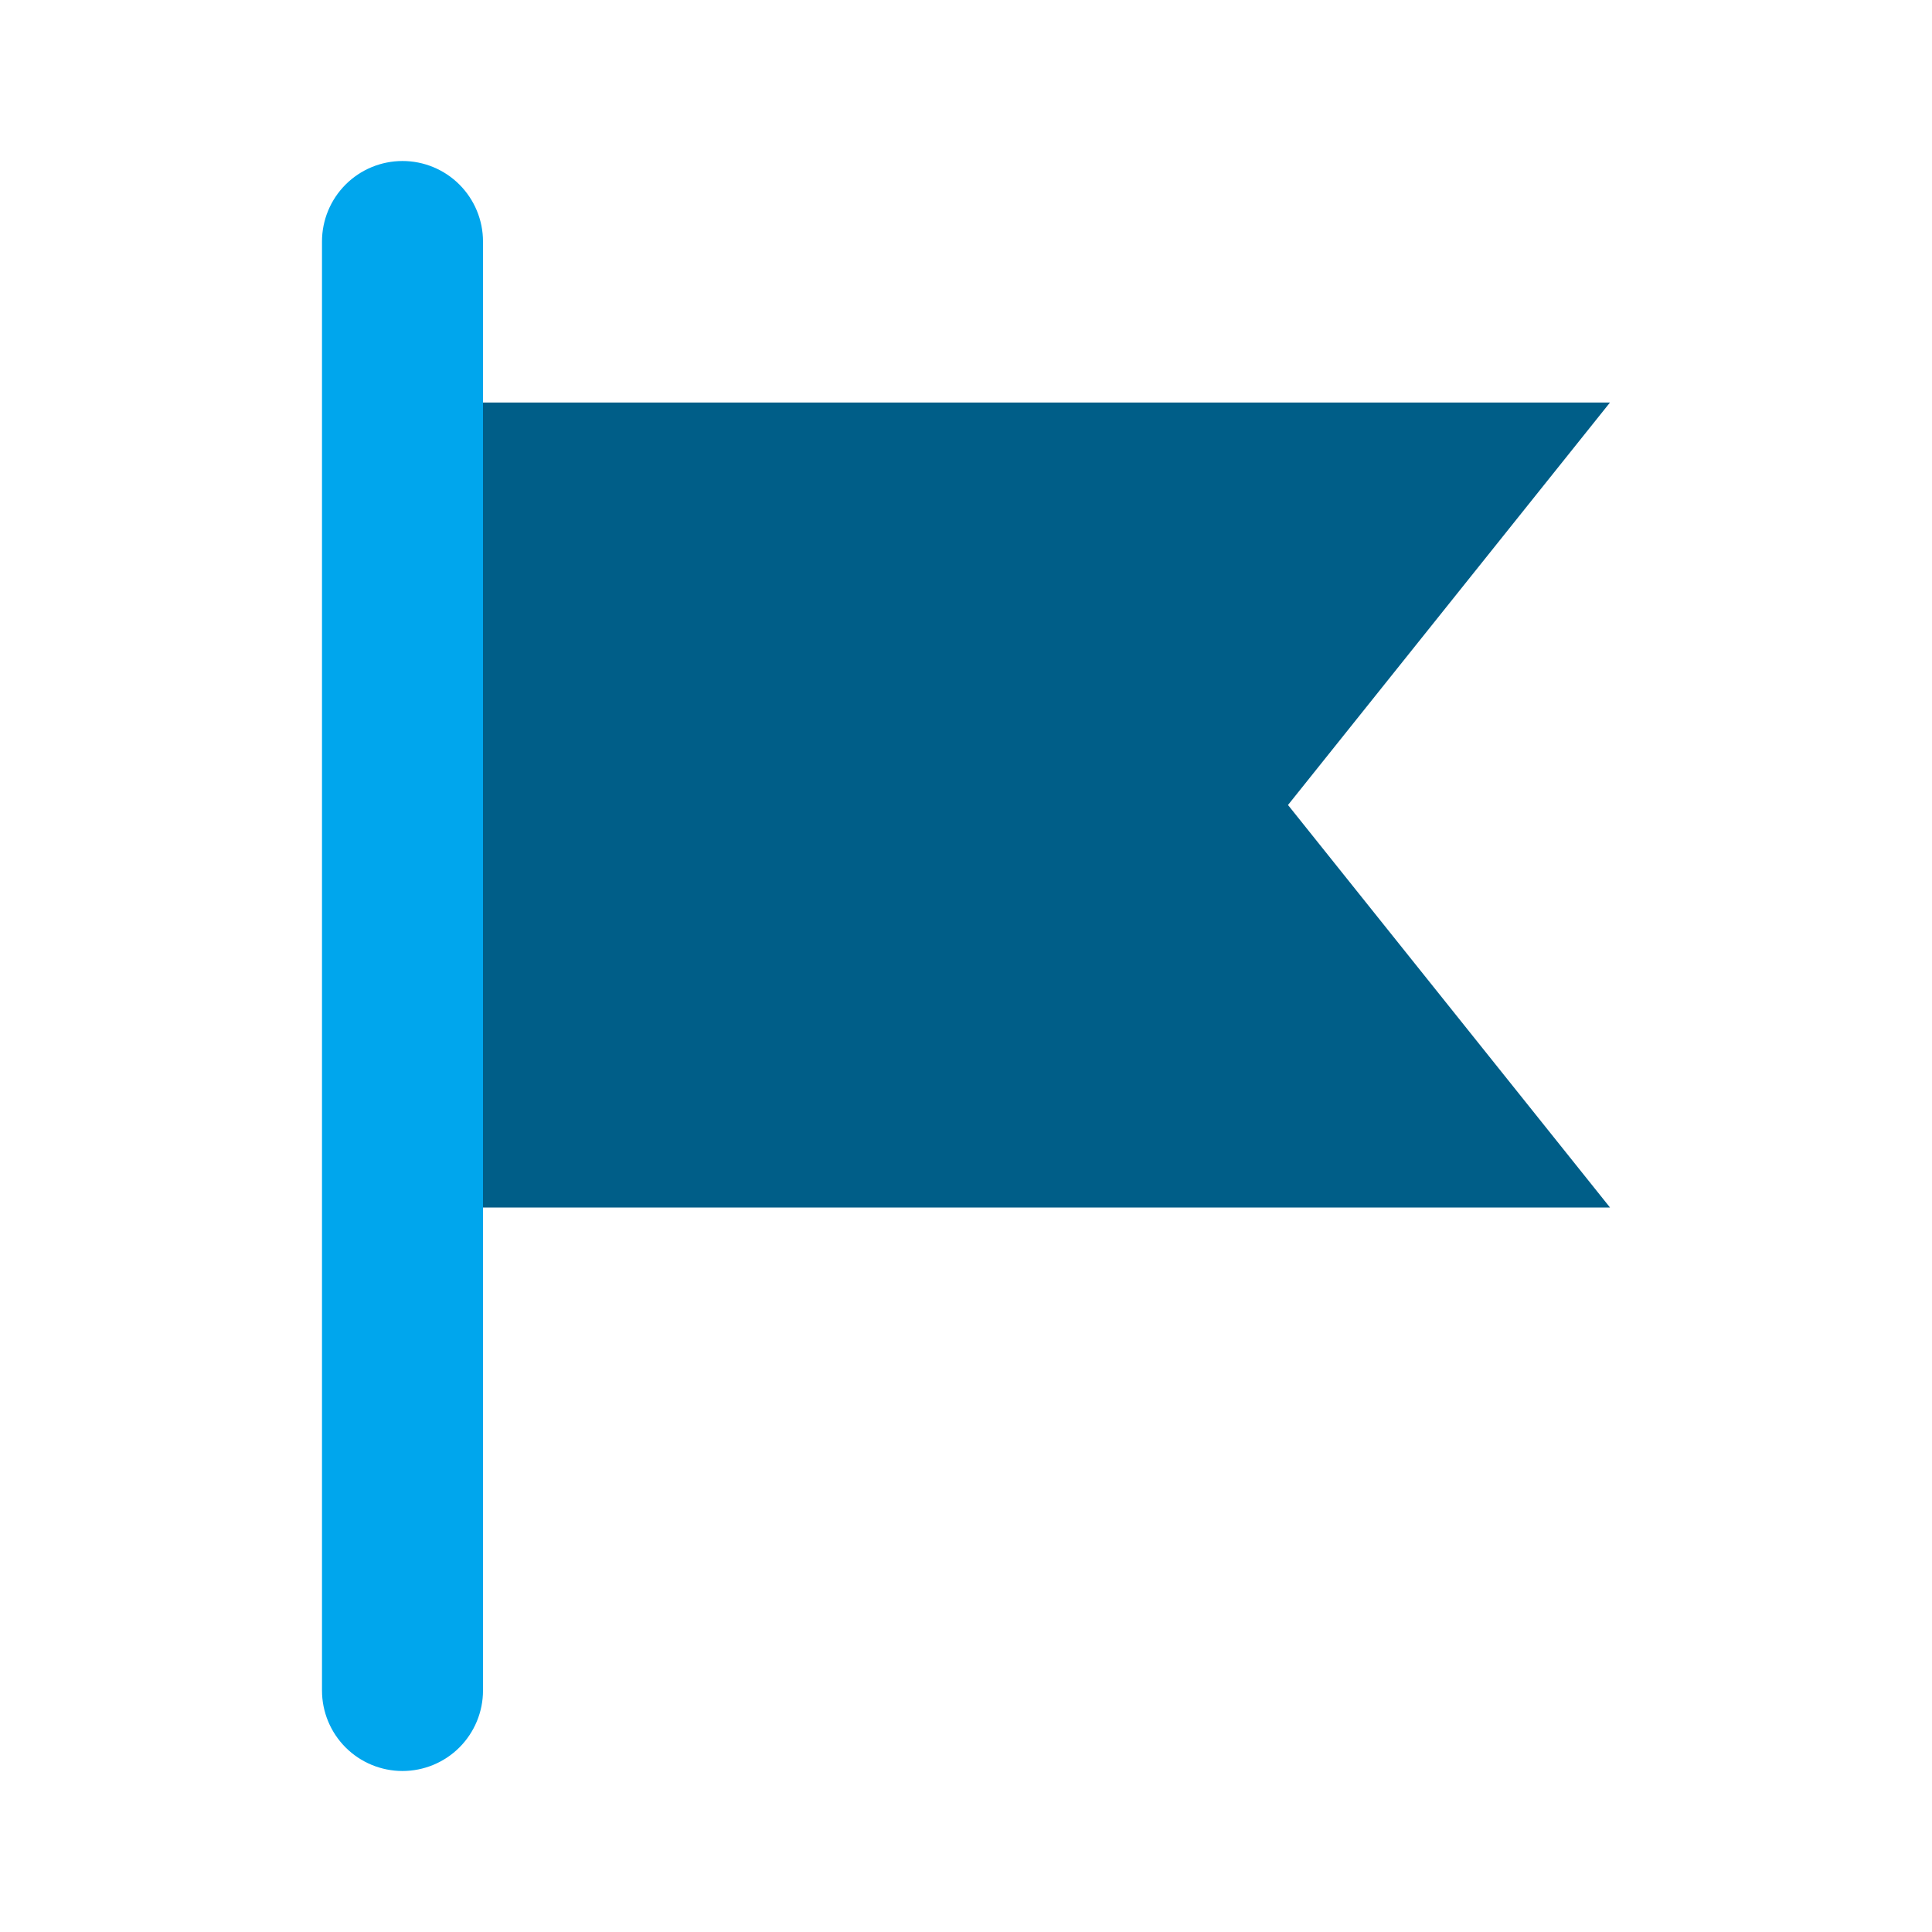
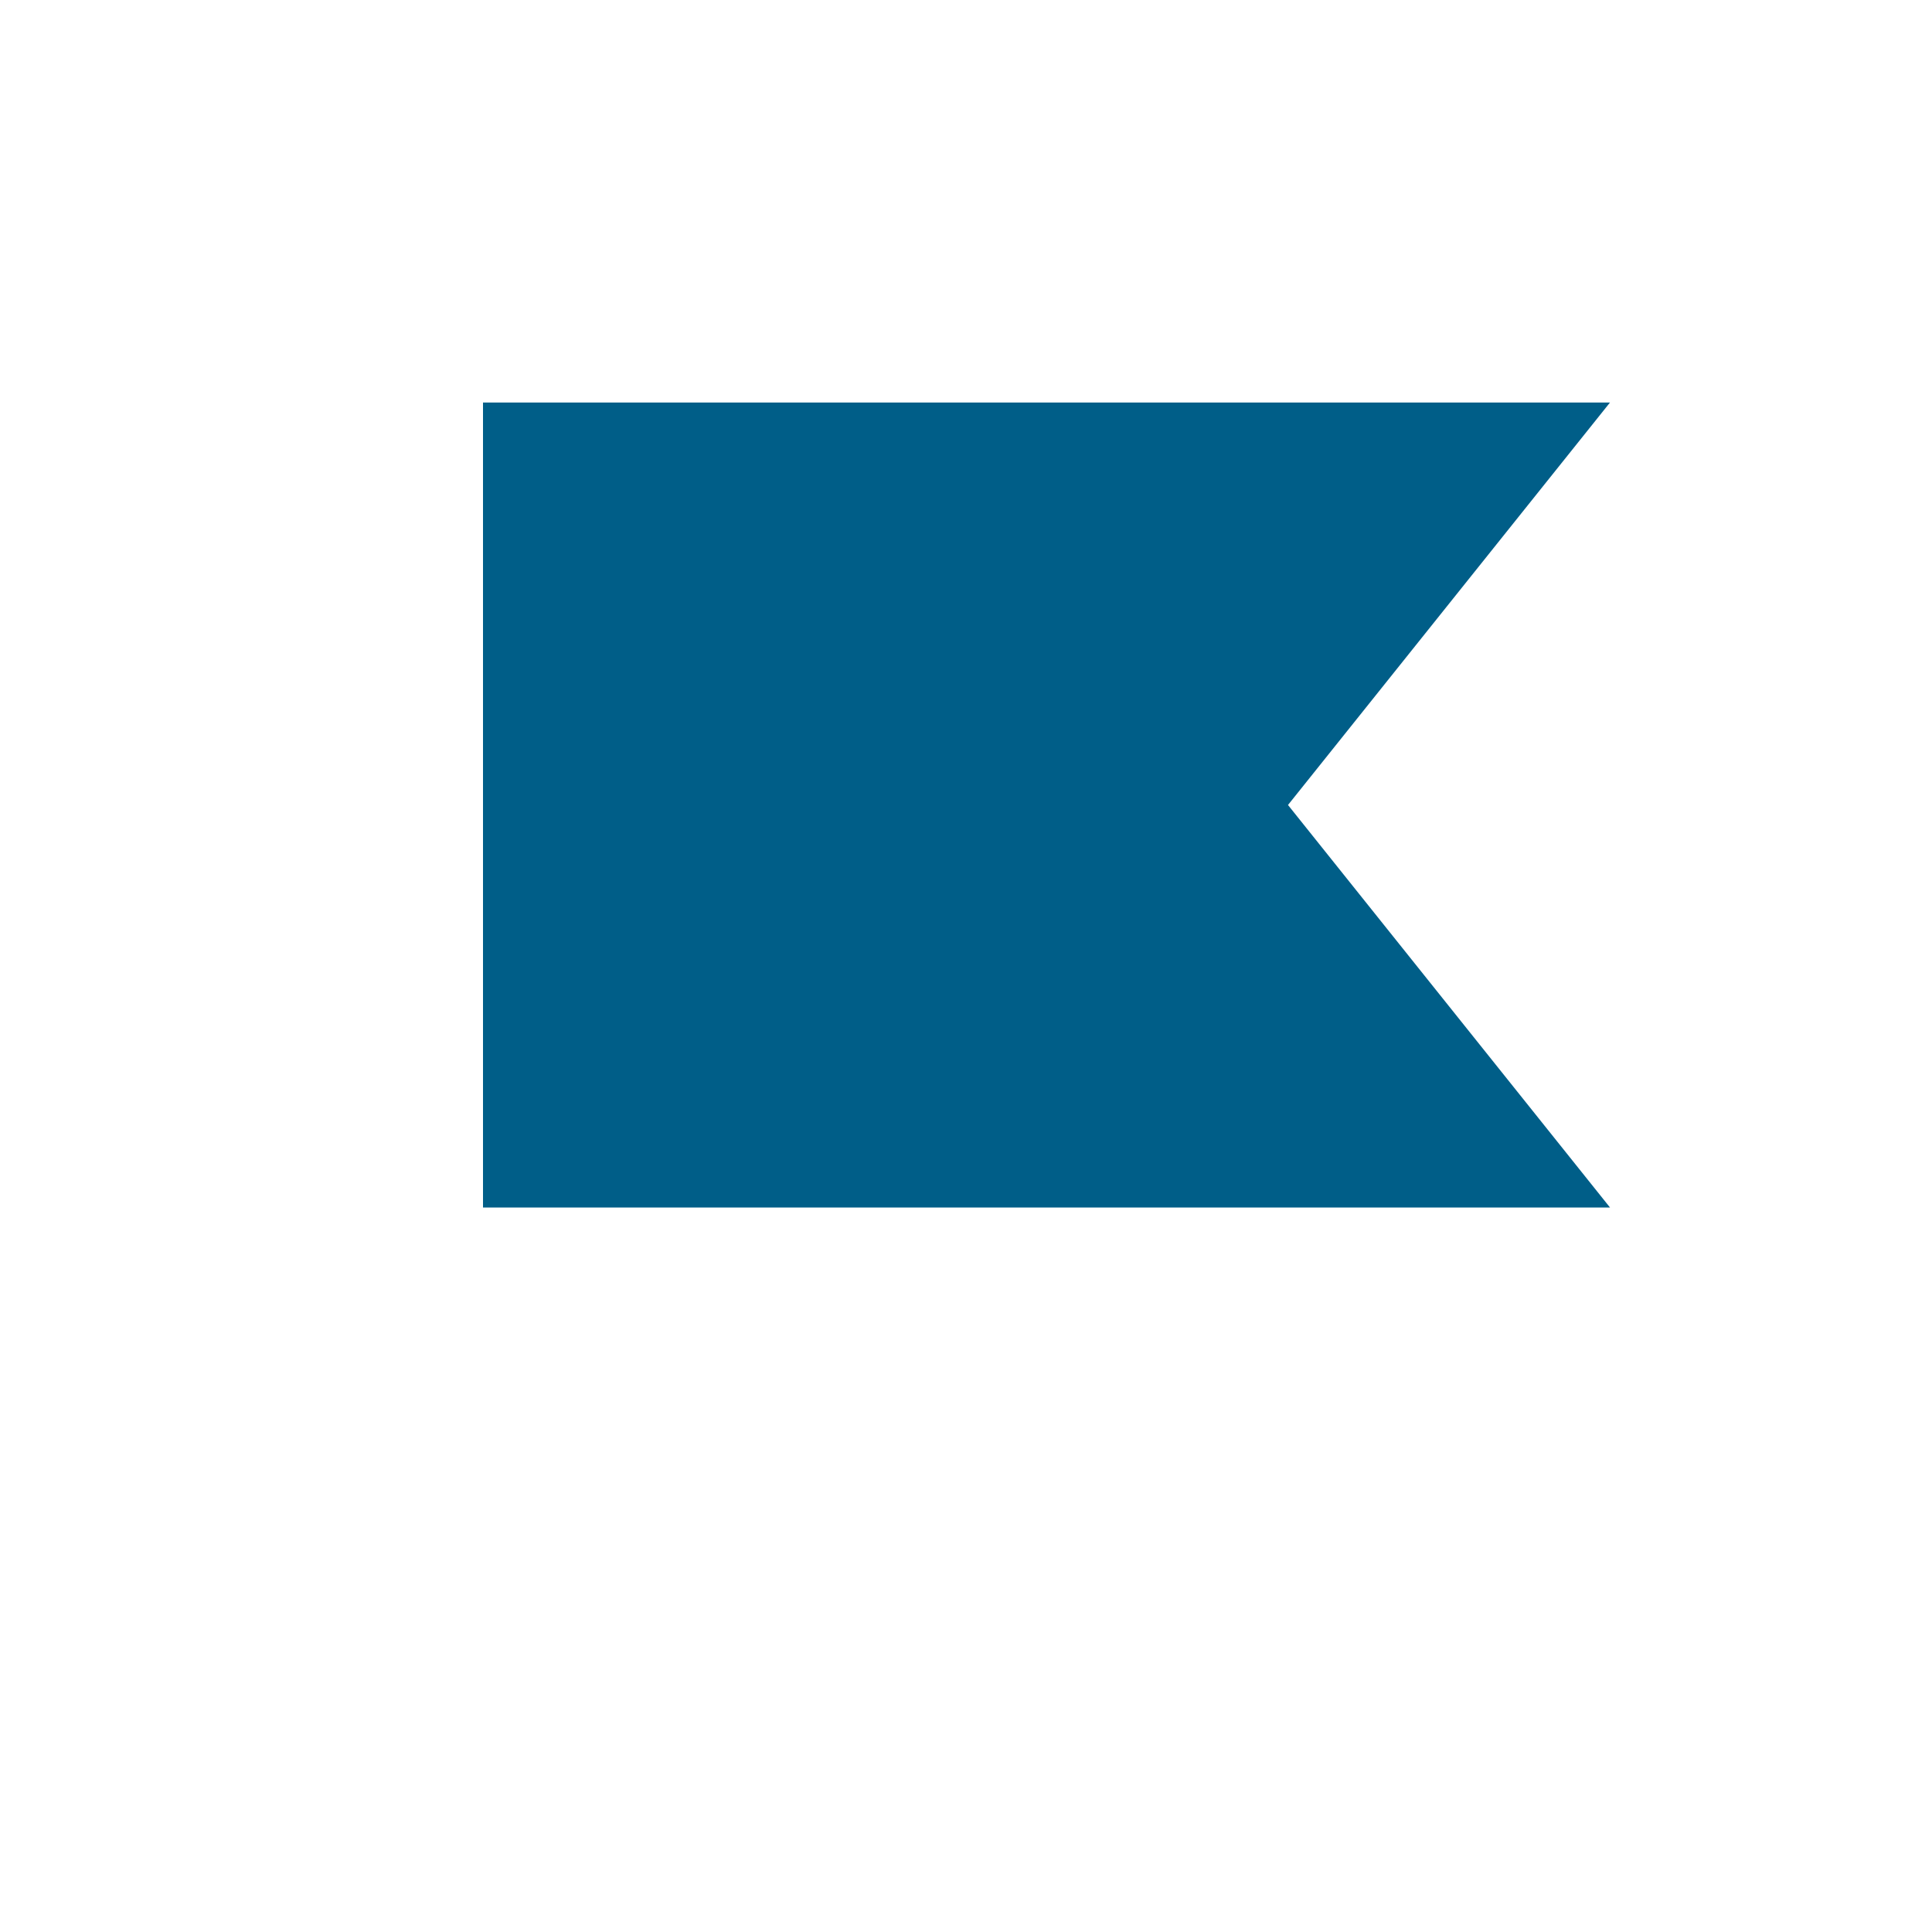
<svg xmlns="http://www.w3.org/2000/svg" width="107" height="107" viewBox="0 0 107 107" fill="none">
-   <path d="M26.75 13.375C26.75 12.193 26.28 11.059 25.444 10.222C24.608 9.386 23.474 8.917 22.292 8.917C21.109 8.917 19.975 9.386 19.139 10.222C18.303 11.059 17.833 12.193 17.833 13.375V93.625C17.833 94.807 18.303 95.941 19.139 96.778C19.975 97.614 21.109 98.083 22.292 98.083C23.474 98.083 24.608 97.614 25.444 96.778C26.28 95.941 26.75 94.807 26.75 93.625V13.375Z" fill="#00A6ED" />
  <path d="M26.75 22.292V66.875H89.167L71.333 44.583L89.167 22.292H26.75Z" fill=" #005E88" />
</svg>